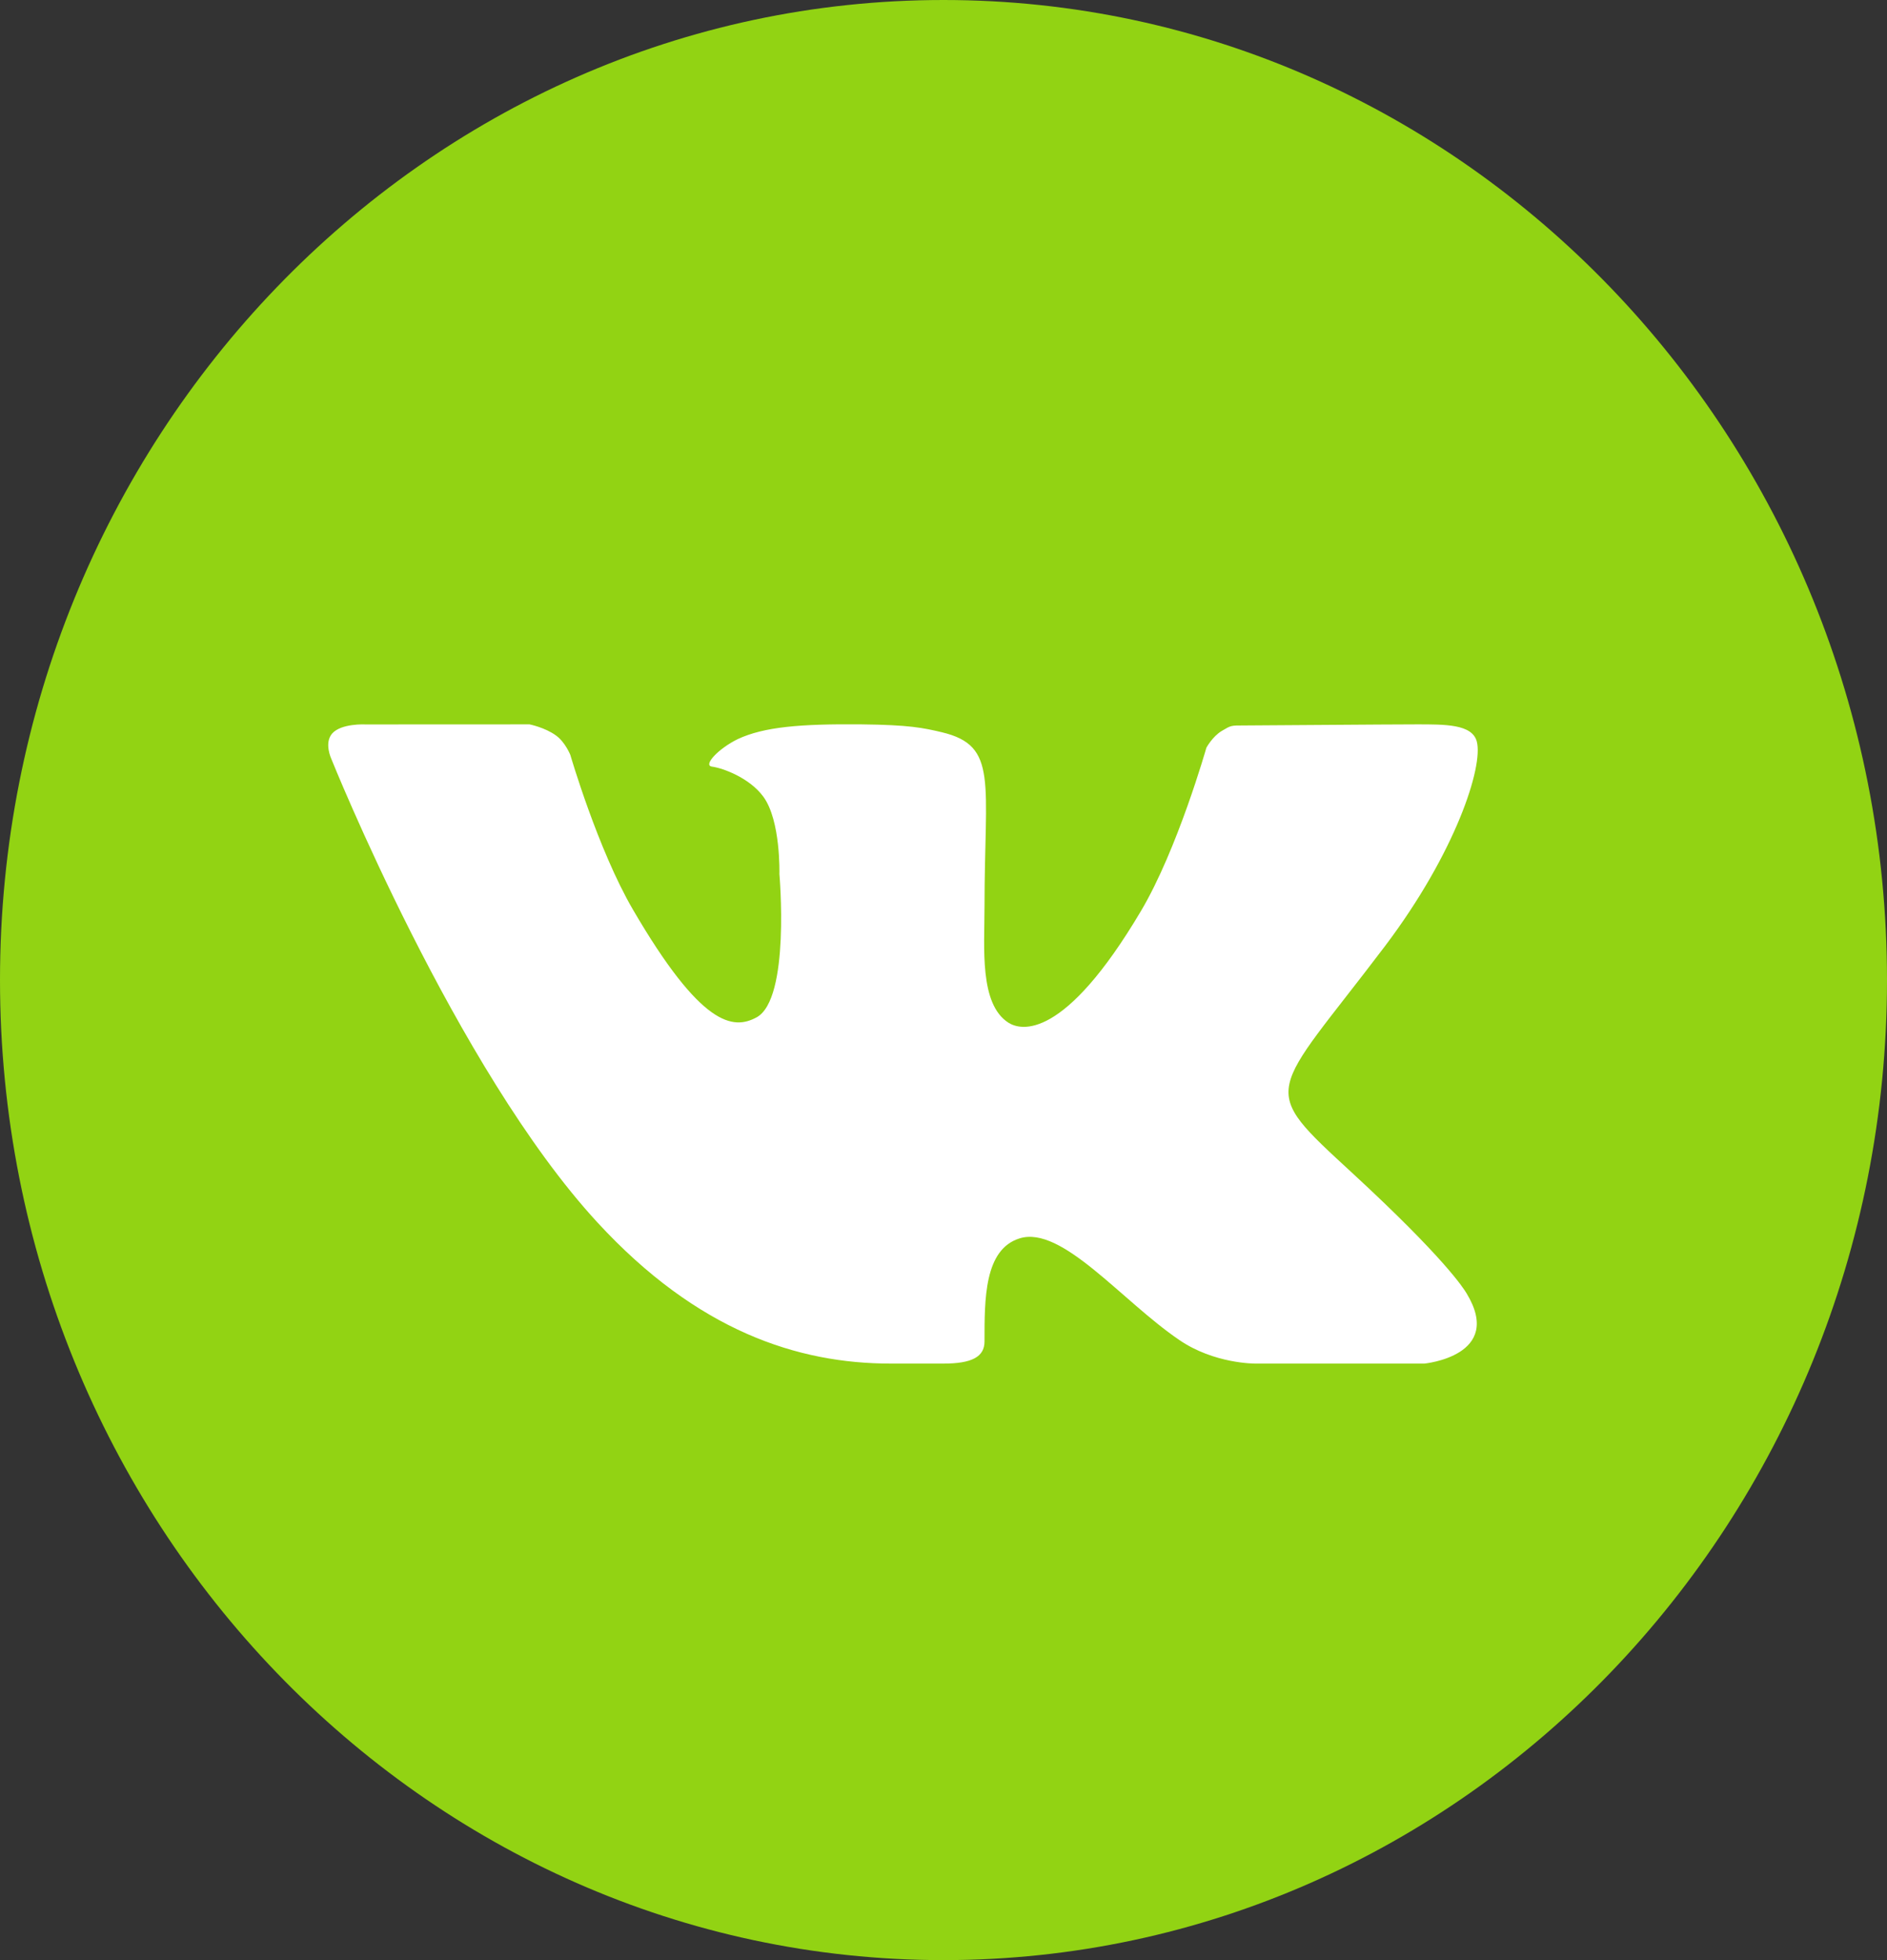
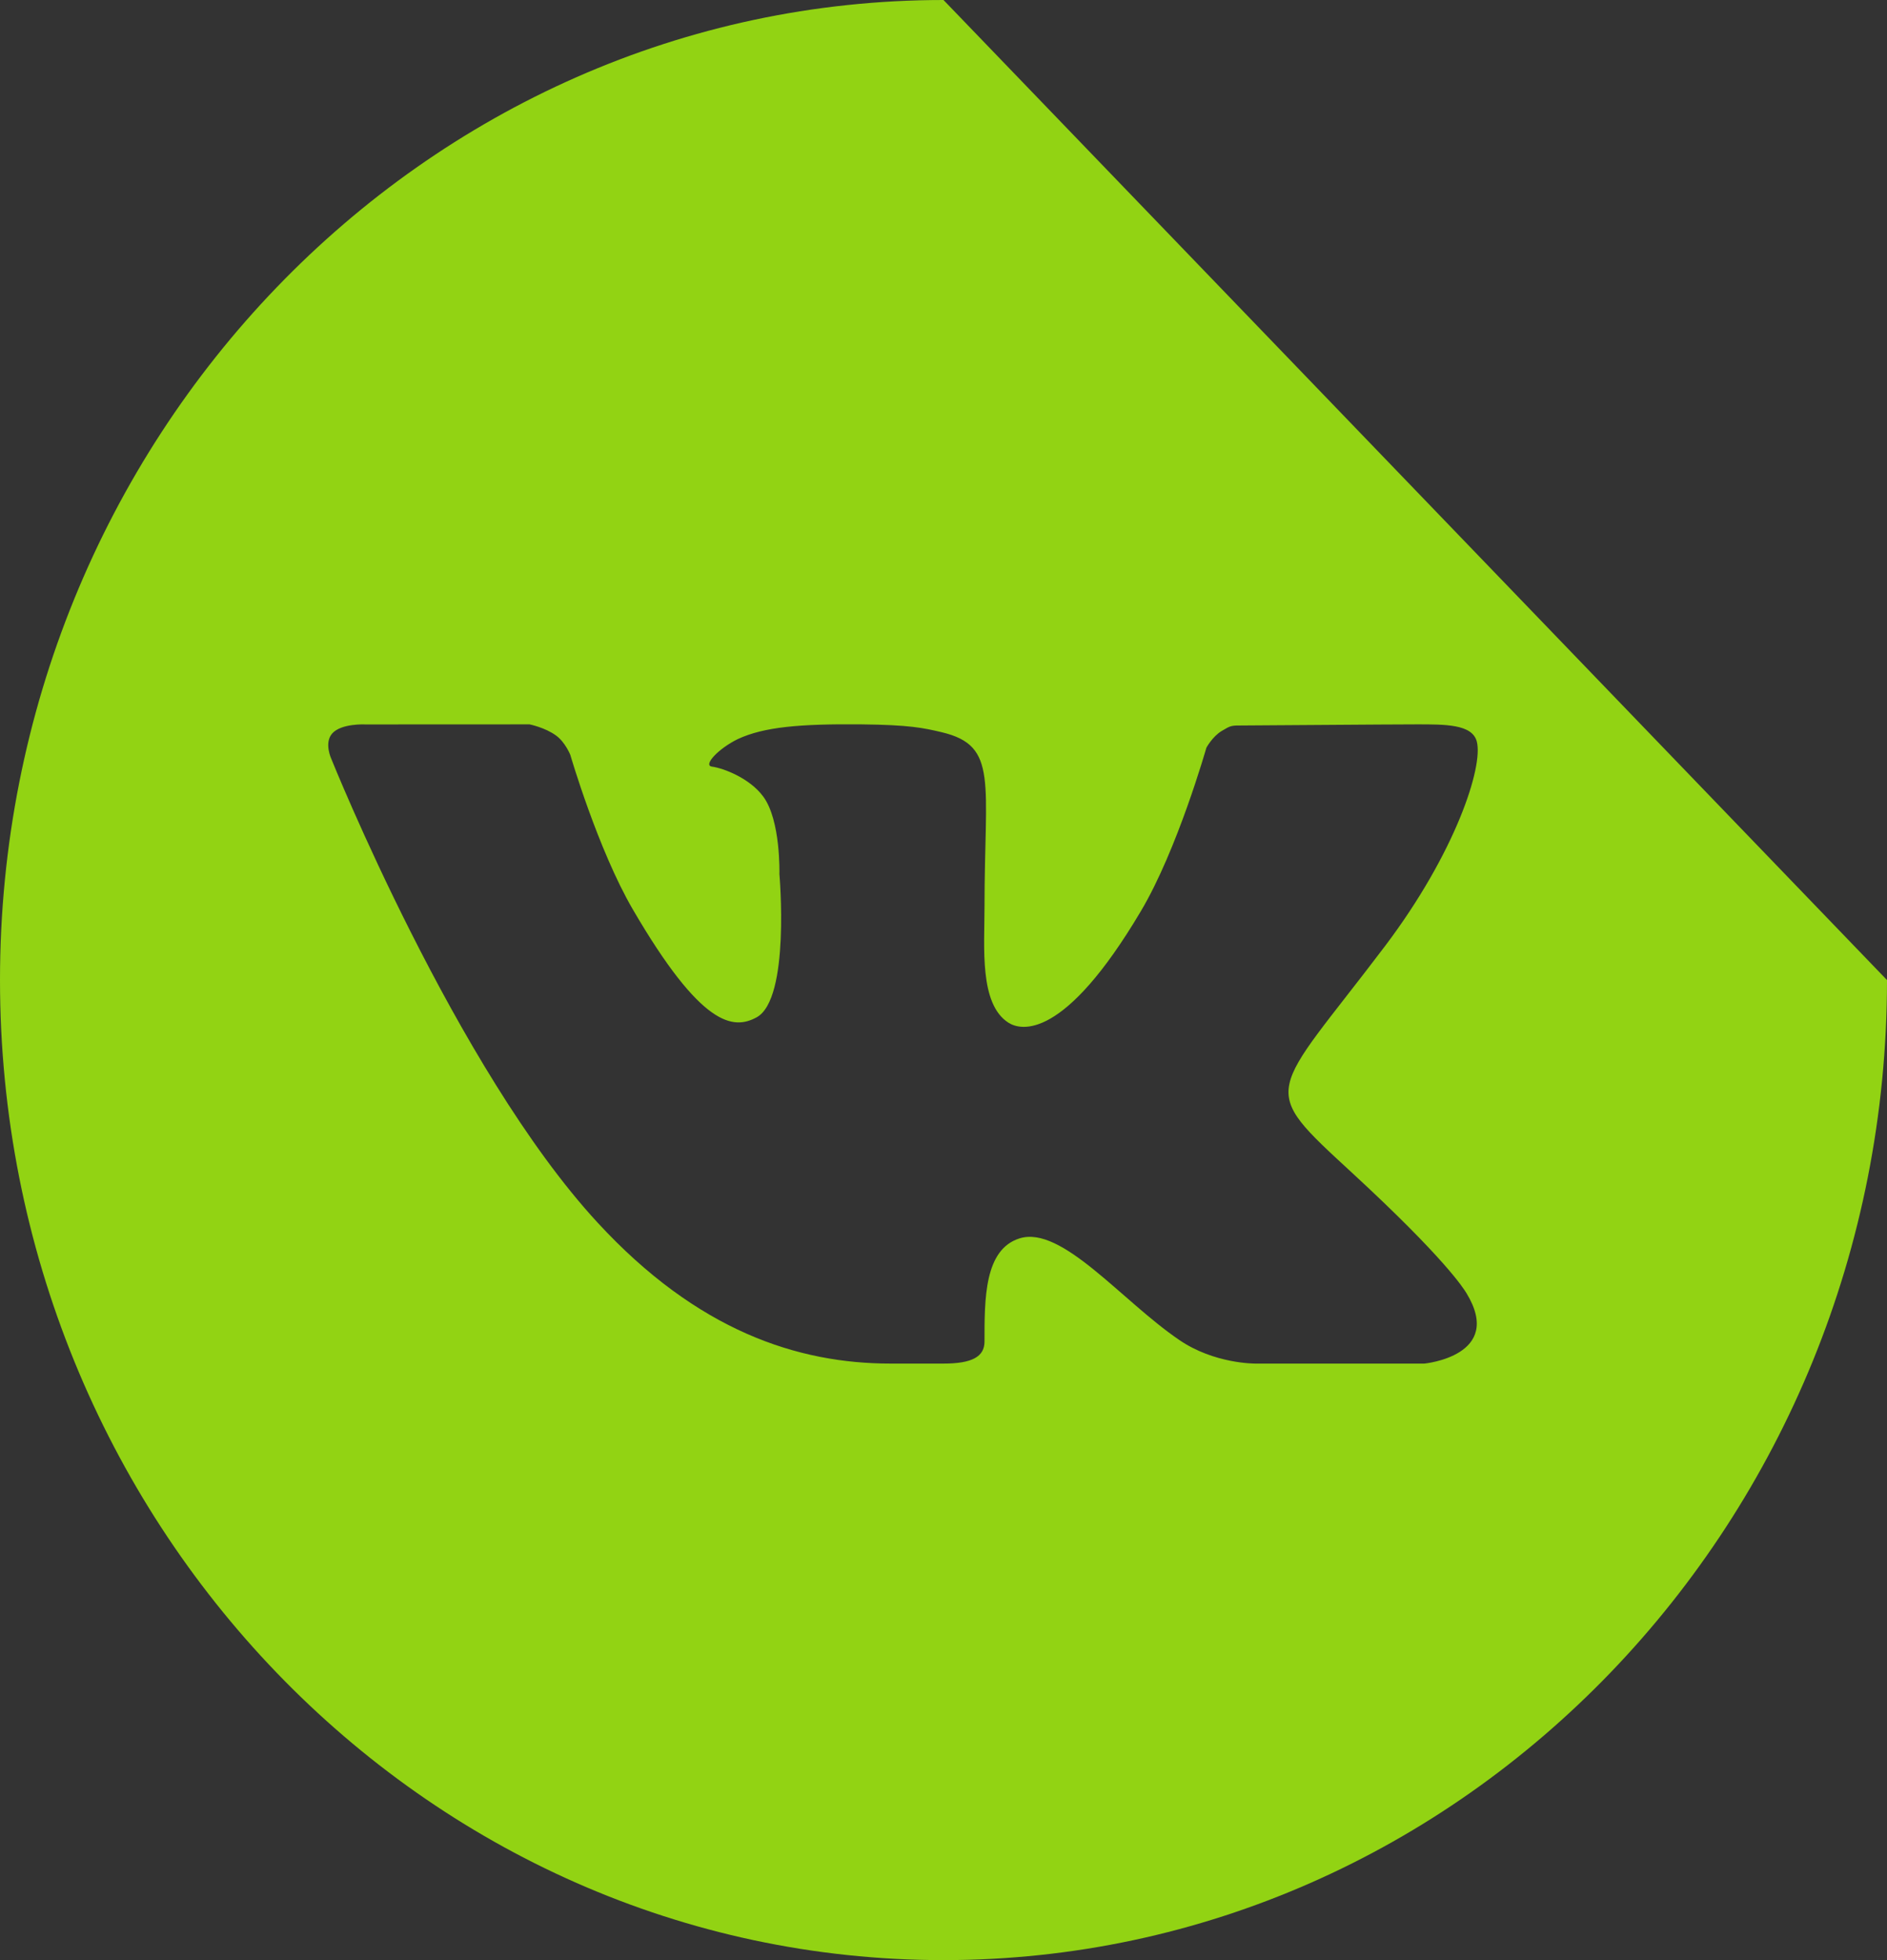
<svg xmlns="http://www.w3.org/2000/svg" width="26" height="27" viewBox="0 0 26 27" fill="none">
  <rect x="0" y="0" width="26" height="27" fill="#333333" stroke="none" />
-   <circle cx="13.5" cy="13.5" r="11.5" fill="white" />
-   <path d="M13 0C5.832 0 0 6.056 0 13.5C0 20.944 5.832 27 13 27C20.169 27 26 20.944 26 13.5C26 6.056 20.169 0 13 0ZM18.637 16.162C19.901 17.328 20.164 17.744 20.207 17.815C20.731 18.677 19.626 18.783 19.626 18.783H17.297C17.297 18.783 16.73 18.789 16.246 18.456C15.456 17.919 14.63 16.877 14.049 17.058C13.561 17.21 13.565 17.894 13.565 18.479C13.565 18.689 13.392 18.783 13 18.783C12.608 18.783 12.445 18.783 12.272 18.783C10.996 18.783 9.612 18.337 8.231 16.838C6.278 14.72 4.565 10.453 4.565 10.453C4.565 10.453 4.464 10.238 4.574 10.107C4.699 9.96 5.038 9.979 5.038 9.979L7.296 9.978C7.296 9.978 7.509 10.02 7.662 10.132C7.788 10.223 7.858 10.398 7.858 10.398C7.858 10.398 8.237 11.699 8.72 12.528C9.664 14.147 10.103 14.188 10.424 14.014C10.892 13.761 10.739 12.04 10.739 12.04C10.739 12.04 10.76 11.301 10.516 10.972C10.328 10.717 9.968 10.582 9.81 10.56C9.683 10.543 9.896 10.312 10.167 10.18C10.528 10.013 11.021 9.97 11.87 9.978C12.53 9.985 12.721 10.026 12.979 10.087C13.758 10.274 13.565 10.767 13.565 12.496C13.565 13.05 13.492 13.829 13.894 14.087C14.068 14.198 14.662 14.335 15.72 12.55C16.223 11.704 16.622 10.3 16.622 10.3C16.622 10.3 16.705 10.146 16.833 10.069C16.964 9.991 16.96 9.993 17.14 9.993C17.32 9.993 19.122 9.978 19.518 9.978C19.913 9.978 20.284 9.974 20.348 10.214C20.439 10.56 20.056 11.744 19.085 13.03C17.489 15.139 17.313 14.942 18.637 16.162Z" fill="#92D313" />
+   <path d="M13 0C5.832 0 0 6.056 0 13.5C0 20.944 5.832 27 13 27C20.169 27 26 20.944 26 13.5ZM18.637 16.162C19.901 17.328 20.164 17.744 20.207 17.815C20.731 18.677 19.626 18.783 19.626 18.783H17.297C17.297 18.783 16.73 18.789 16.246 18.456C15.456 17.919 14.63 16.877 14.049 17.058C13.561 17.21 13.565 17.894 13.565 18.479C13.565 18.689 13.392 18.783 13 18.783C12.608 18.783 12.445 18.783 12.272 18.783C10.996 18.783 9.612 18.337 8.231 16.838C6.278 14.72 4.565 10.453 4.565 10.453C4.565 10.453 4.464 10.238 4.574 10.107C4.699 9.96 5.038 9.979 5.038 9.979L7.296 9.978C7.296 9.978 7.509 10.02 7.662 10.132C7.788 10.223 7.858 10.398 7.858 10.398C7.858 10.398 8.237 11.699 8.72 12.528C9.664 14.147 10.103 14.188 10.424 14.014C10.892 13.761 10.739 12.04 10.739 12.04C10.739 12.04 10.76 11.301 10.516 10.972C10.328 10.717 9.968 10.582 9.81 10.56C9.683 10.543 9.896 10.312 10.167 10.18C10.528 10.013 11.021 9.97 11.87 9.978C12.53 9.985 12.721 10.026 12.979 10.087C13.758 10.274 13.565 10.767 13.565 12.496C13.565 13.05 13.492 13.829 13.894 14.087C14.068 14.198 14.662 14.335 15.72 12.55C16.223 11.704 16.622 10.3 16.622 10.3C16.622 10.3 16.705 10.146 16.833 10.069C16.964 9.991 16.96 9.993 17.14 9.993C17.32 9.993 19.122 9.978 19.518 9.978C19.913 9.978 20.284 9.974 20.348 10.214C20.439 10.56 20.056 11.744 19.085 13.03C17.489 15.139 17.313 14.942 18.637 16.162Z" fill="#92D313" />
</svg>